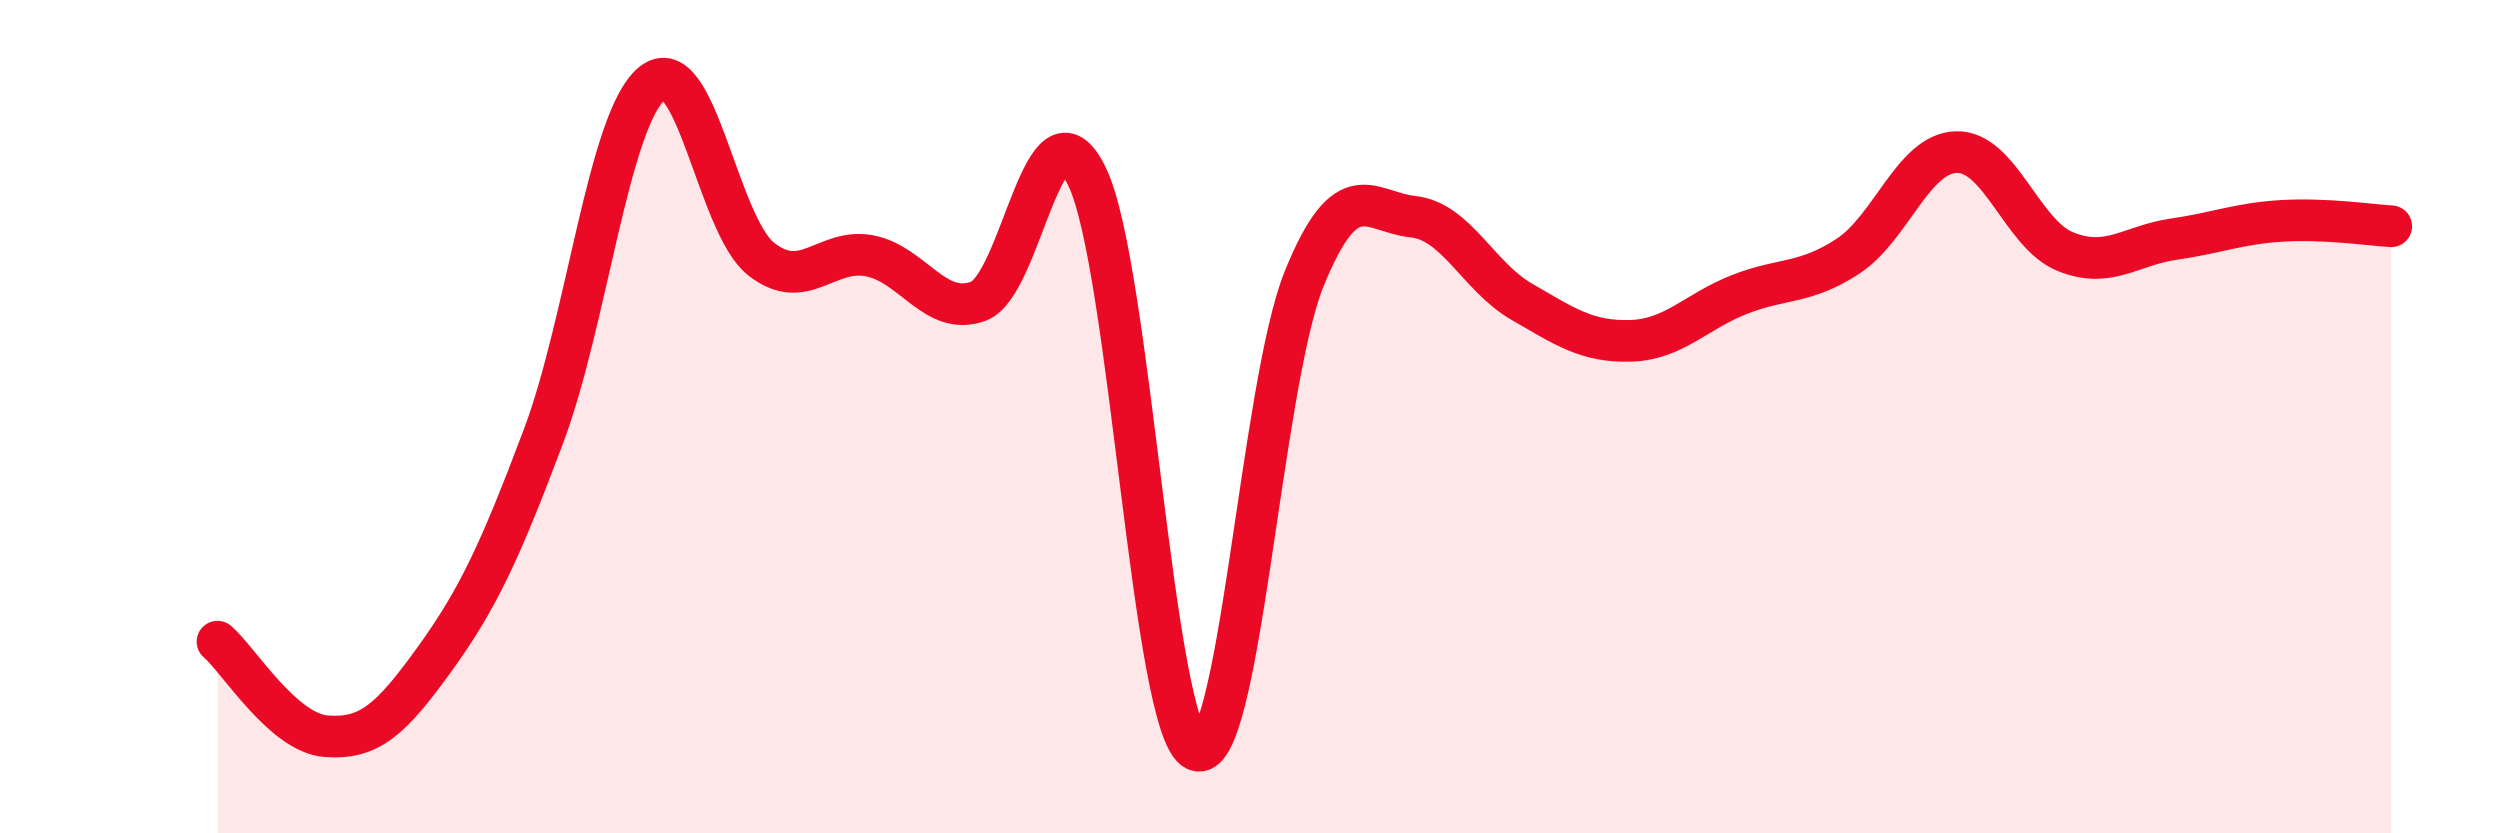
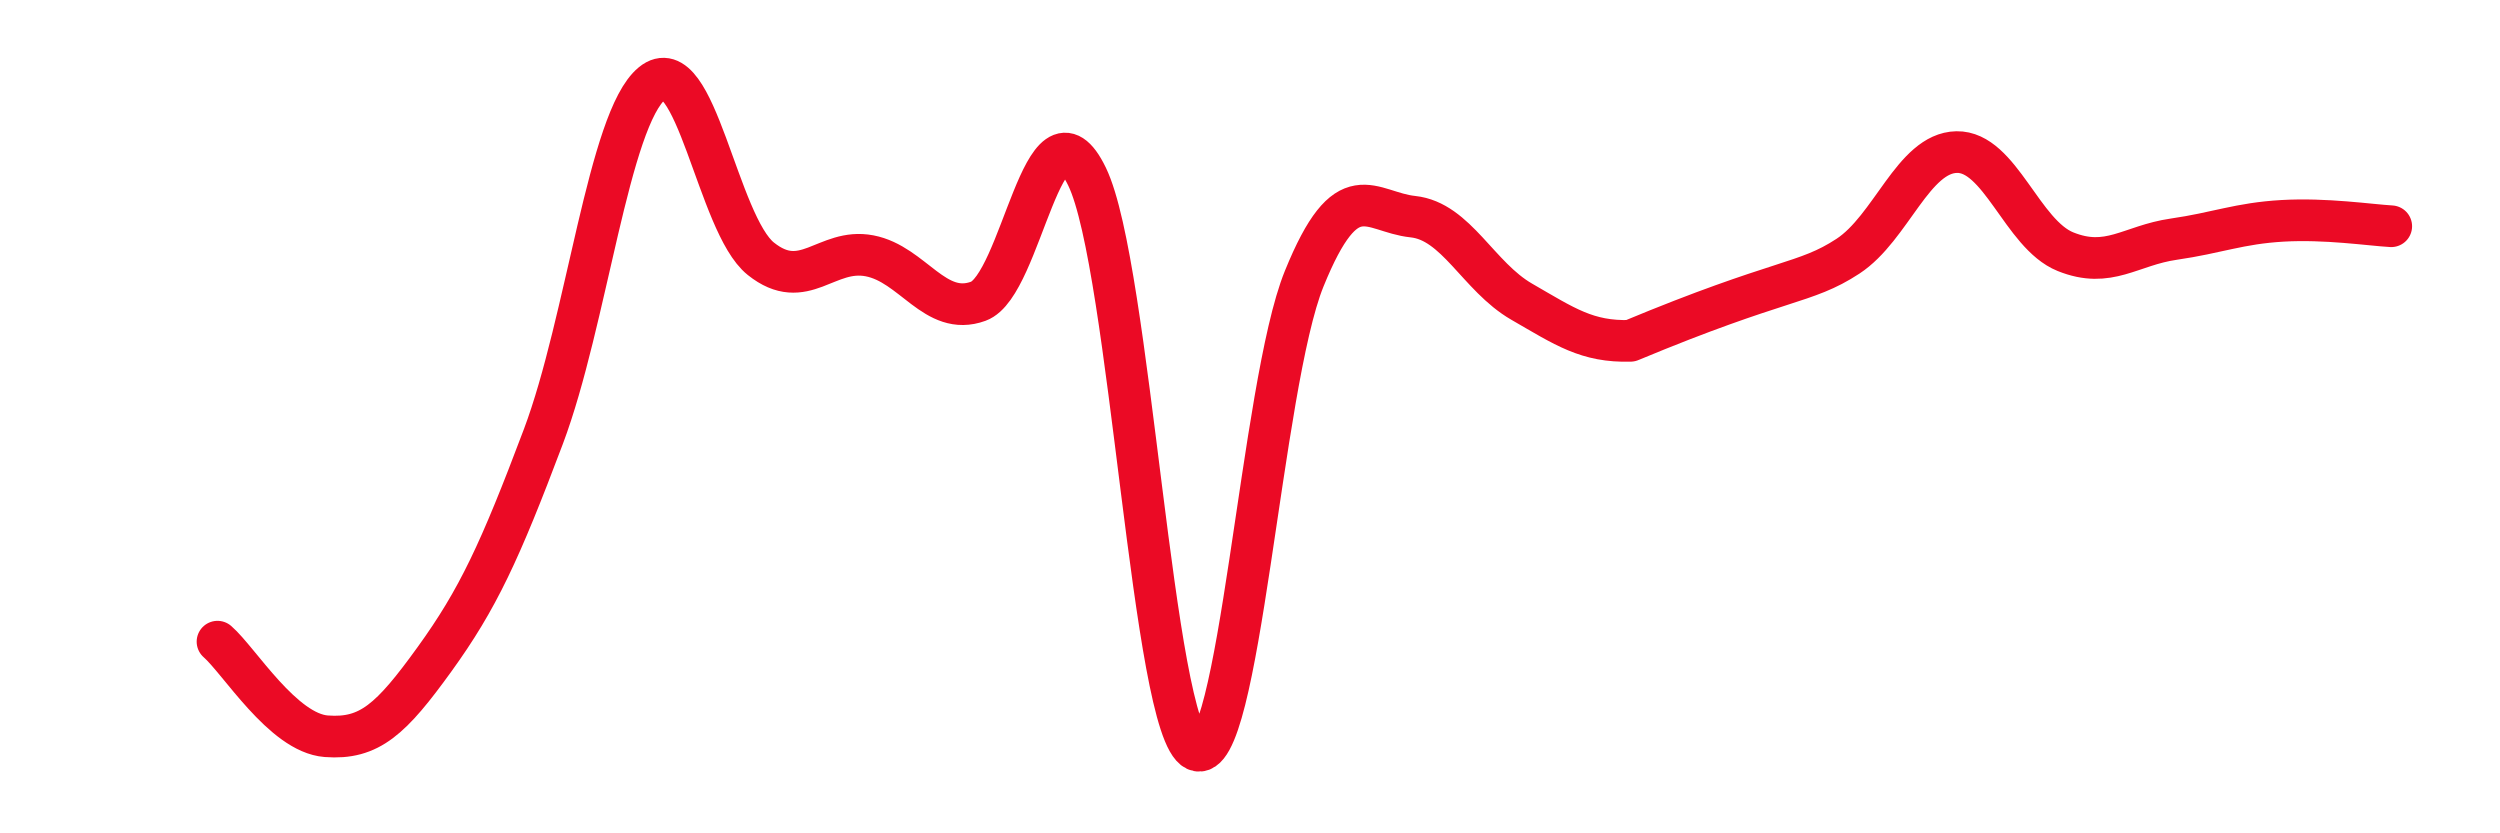
<svg xmlns="http://www.w3.org/2000/svg" width="60" height="20" viewBox="0 0 60 20">
-   <path d="M 5.22,15.4 C 5.74,15.85 6.79,17.59 7.83,17.67 C 8.87,17.75 9.39,17.26 10.43,15.82 C 11.47,14.38 12,13.24 13.04,10.48 C 14.08,7.72 14.61,2.85 15.65,2 C 16.69,1.15 17.22,5.38 18.26,6.21 C 19.3,7.04 19.83,5.94 20.87,6.14 C 21.91,6.34 22.44,7.61 23.48,7.23 C 24.52,6.85 25.05,2.09 26.09,4.24 C 27.13,6.39 27.66,17.51 28.7,18 C 29.74,18.49 30.26,9.25 31.3,6.69 C 32.34,4.13 32.87,5.09 33.91,5.2 C 34.95,5.31 35.48,6.64 36.52,7.24 C 37.56,7.84 38.09,8.21 39.13,8.18 C 40.17,8.15 40.7,7.48 41.74,7.07 C 42.78,6.66 43.31,6.83 44.35,6.15 C 45.39,5.47 45.92,3.67 46.96,3.65 C 48,3.63 48.53,5.62 49.57,6.04 C 50.61,6.46 51.13,5.89 52.17,5.74 C 53.21,5.59 53.74,5.36 54.78,5.3 C 55.82,5.24 56.87,5.4 57.39,5.43L57.39 20L5.22 20Z" fill="#EB0A25" opacity="0.1" stroke-linecap="round" stroke-linejoin="round" />
-   <path d="M 5.22,15.4 C 5.74,15.85 6.79,17.59 7.83,17.67 C 8.87,17.75 9.39,17.26 10.43,15.82 C 11.47,14.38 12,13.24 13.04,10.48 C 14.08,7.72 14.61,2.85 15.65,2 C 16.69,1.15 17.22,5.38 18.26,6.21 C 19.3,7.04 19.83,5.94 20.87,6.14 C 21.91,6.34 22.44,7.61 23.48,7.23 C 24.52,6.85 25.05,2.09 26.09,4.24 C 27.13,6.39 27.66,17.51 28.7,18 C 29.74,18.49 30.26,9.25 31.3,6.69 C 32.34,4.13 32.87,5.09 33.91,5.2 C 34.95,5.31 35.48,6.64 36.52,7.24 C 37.56,7.84 38.09,8.21 39.13,8.18 C 40.17,8.15 40.7,7.48 41.74,7.07 C 42.78,6.66 43.31,6.83 44.35,6.15 C 45.39,5.47 45.92,3.67 46.96,3.65 C 48,3.63 48.53,5.62 49.57,6.04 C 50.61,6.46 51.13,5.89 52.17,5.74 C 53.21,5.59 53.74,5.36 54.78,5.3 C 55.82,5.24 56.87,5.4 57.39,5.43" stroke="#EB0A25" stroke-width="1" fill="none" stroke-linecap="round" stroke-linejoin="round" />
+   <path d="M 5.22,15.4 C 5.74,15.85 6.79,17.59 7.83,17.67 C 8.87,17.75 9.39,17.26 10.43,15.82 C 11.47,14.38 12,13.24 13.04,10.48 C 14.08,7.72 14.61,2.85 15.65,2 C 16.69,1.15 17.22,5.38 18.26,6.21 C 19.3,7.04 19.83,5.94 20.87,6.14 C 21.91,6.34 22.44,7.61 23.48,7.23 C 24.52,6.85 25.05,2.09 26.09,4.24 C 27.13,6.39 27.66,17.51 28.7,18 C 29.74,18.49 30.26,9.25 31.3,6.69 C 32.34,4.13 32.87,5.09 33.91,5.2 C 34.95,5.31 35.48,6.64 36.52,7.24 C 37.56,7.84 38.09,8.21 39.13,8.18 C 42.78,6.66 43.31,6.83 44.35,6.15 C 45.39,5.47 45.92,3.67 46.96,3.65 C 48,3.63 48.53,5.62 49.57,6.04 C 50.61,6.46 51.13,5.89 52.17,5.74 C 53.21,5.59 53.74,5.36 54.78,5.3 C 55.82,5.24 56.87,5.4 57.39,5.43" stroke="#EB0A25" stroke-width="1" fill="none" stroke-linecap="round" stroke-linejoin="round" />
</svg>